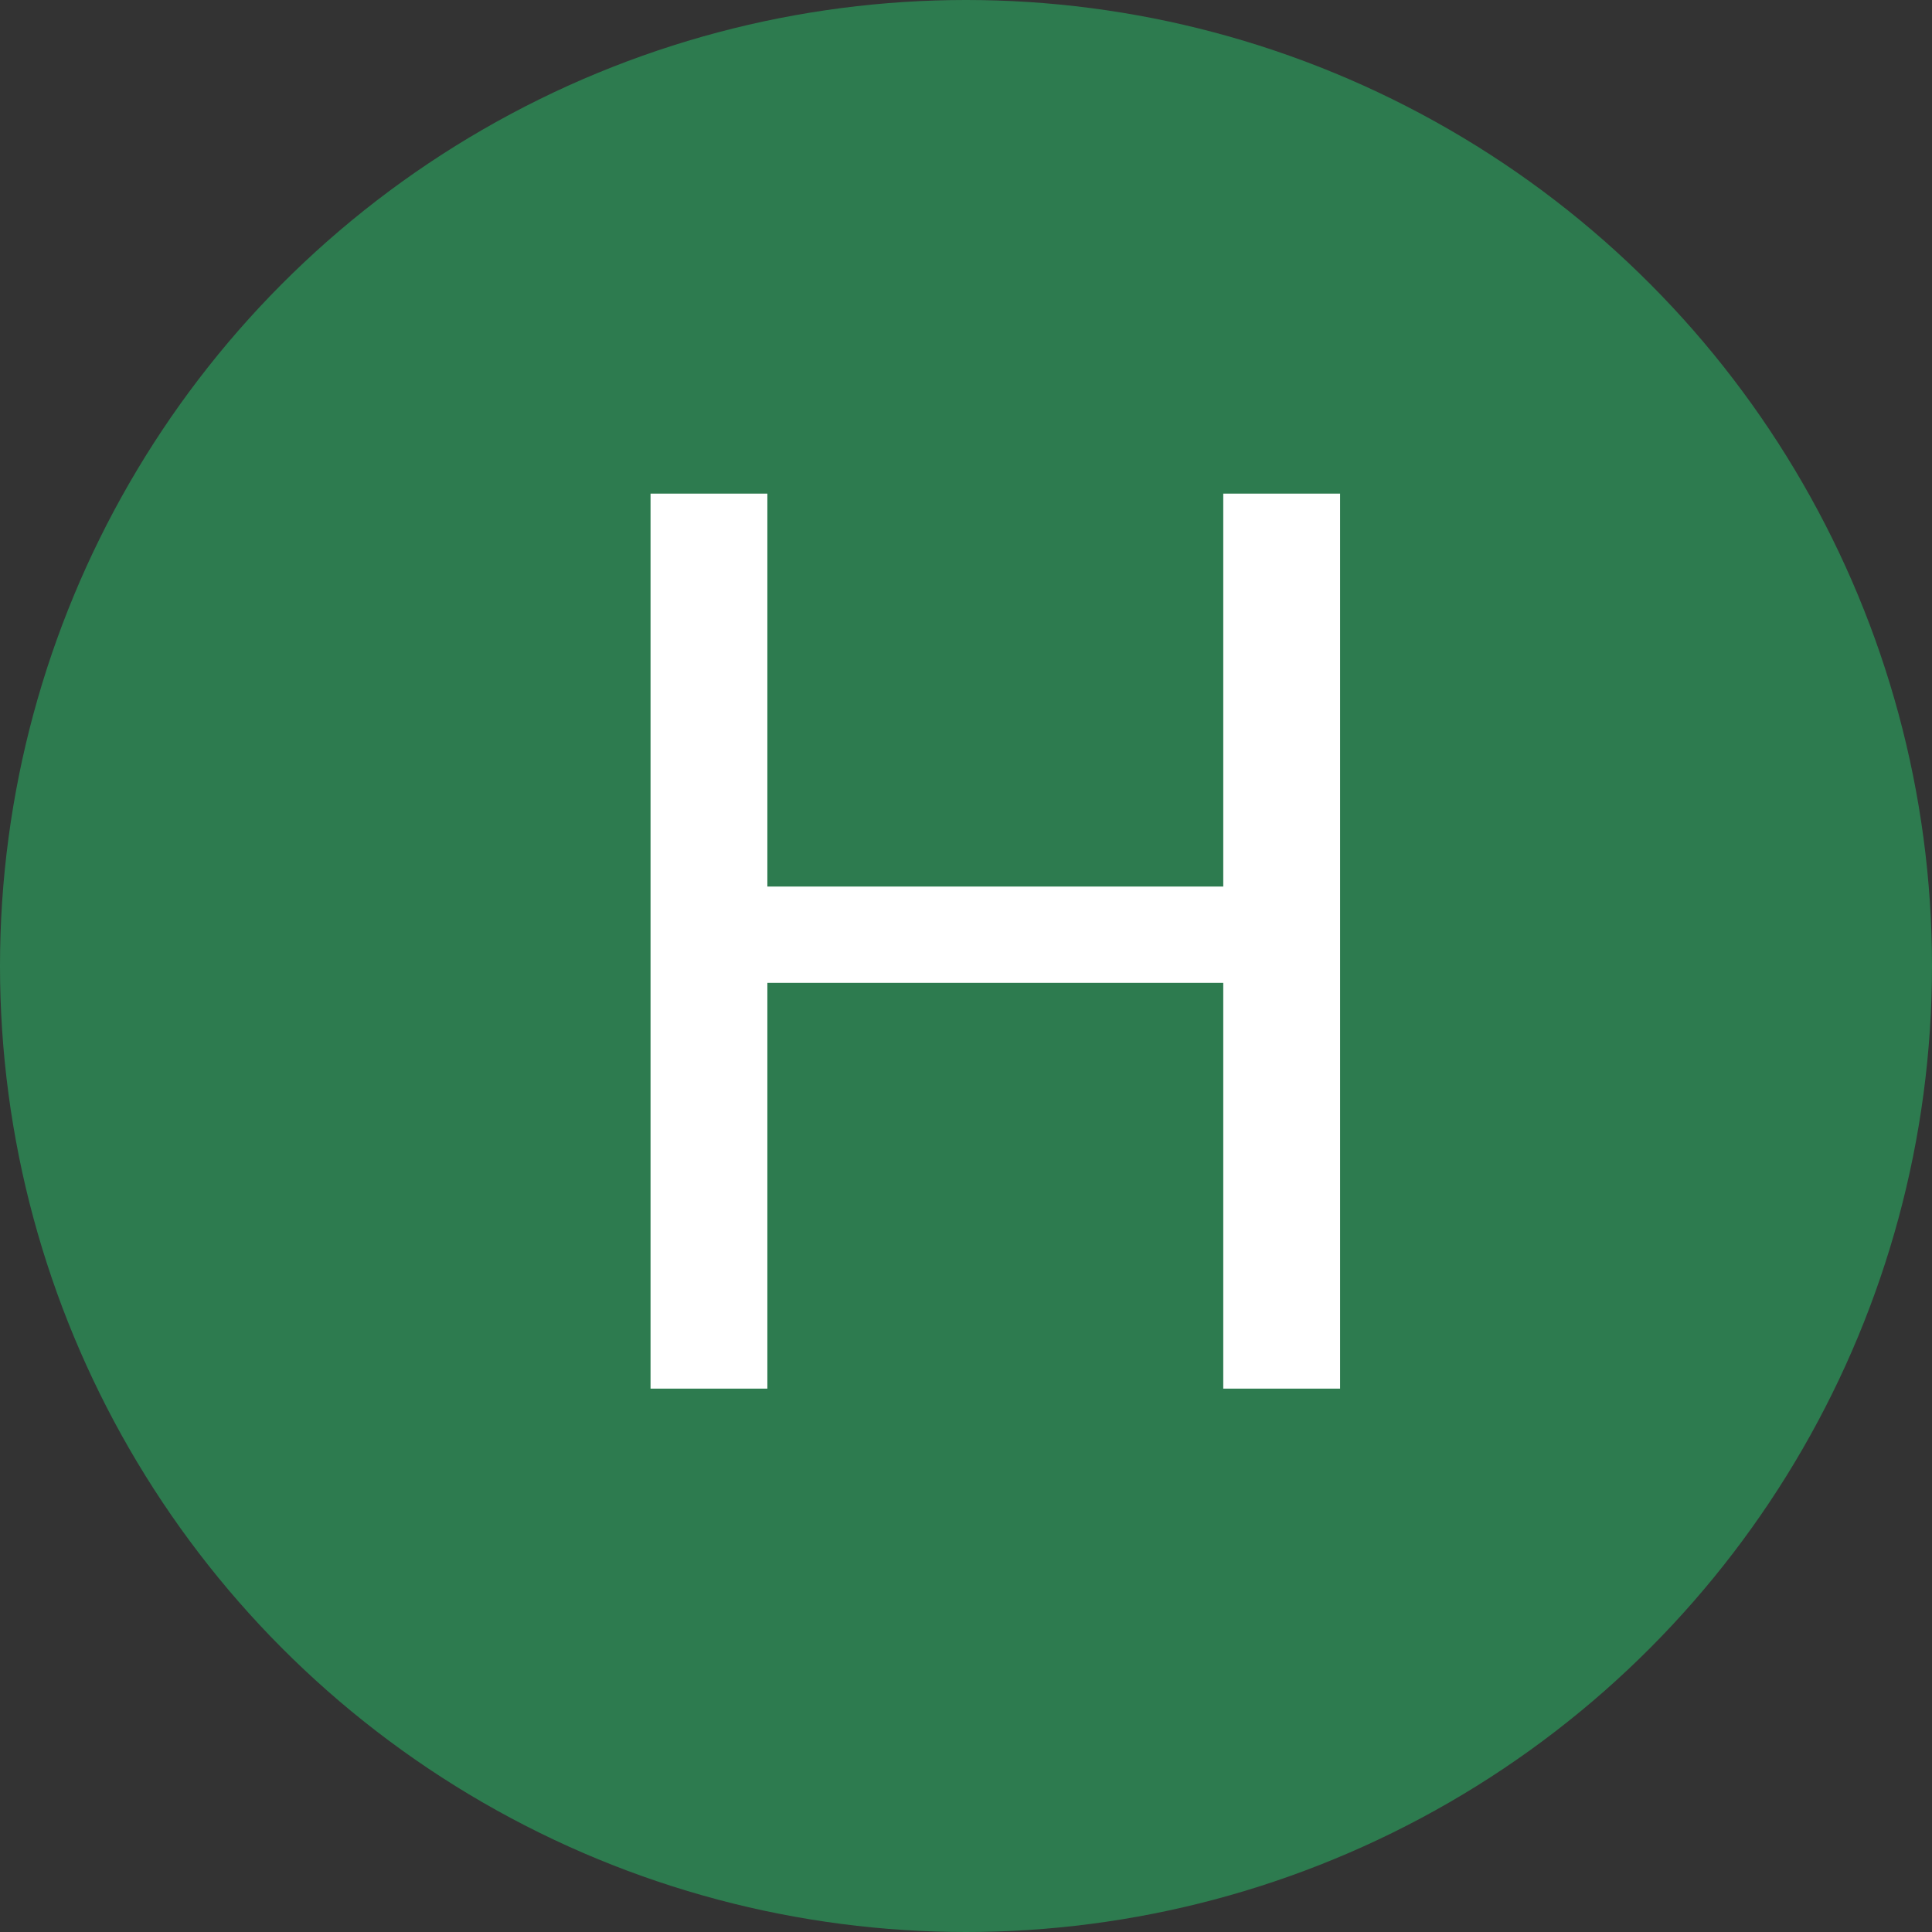
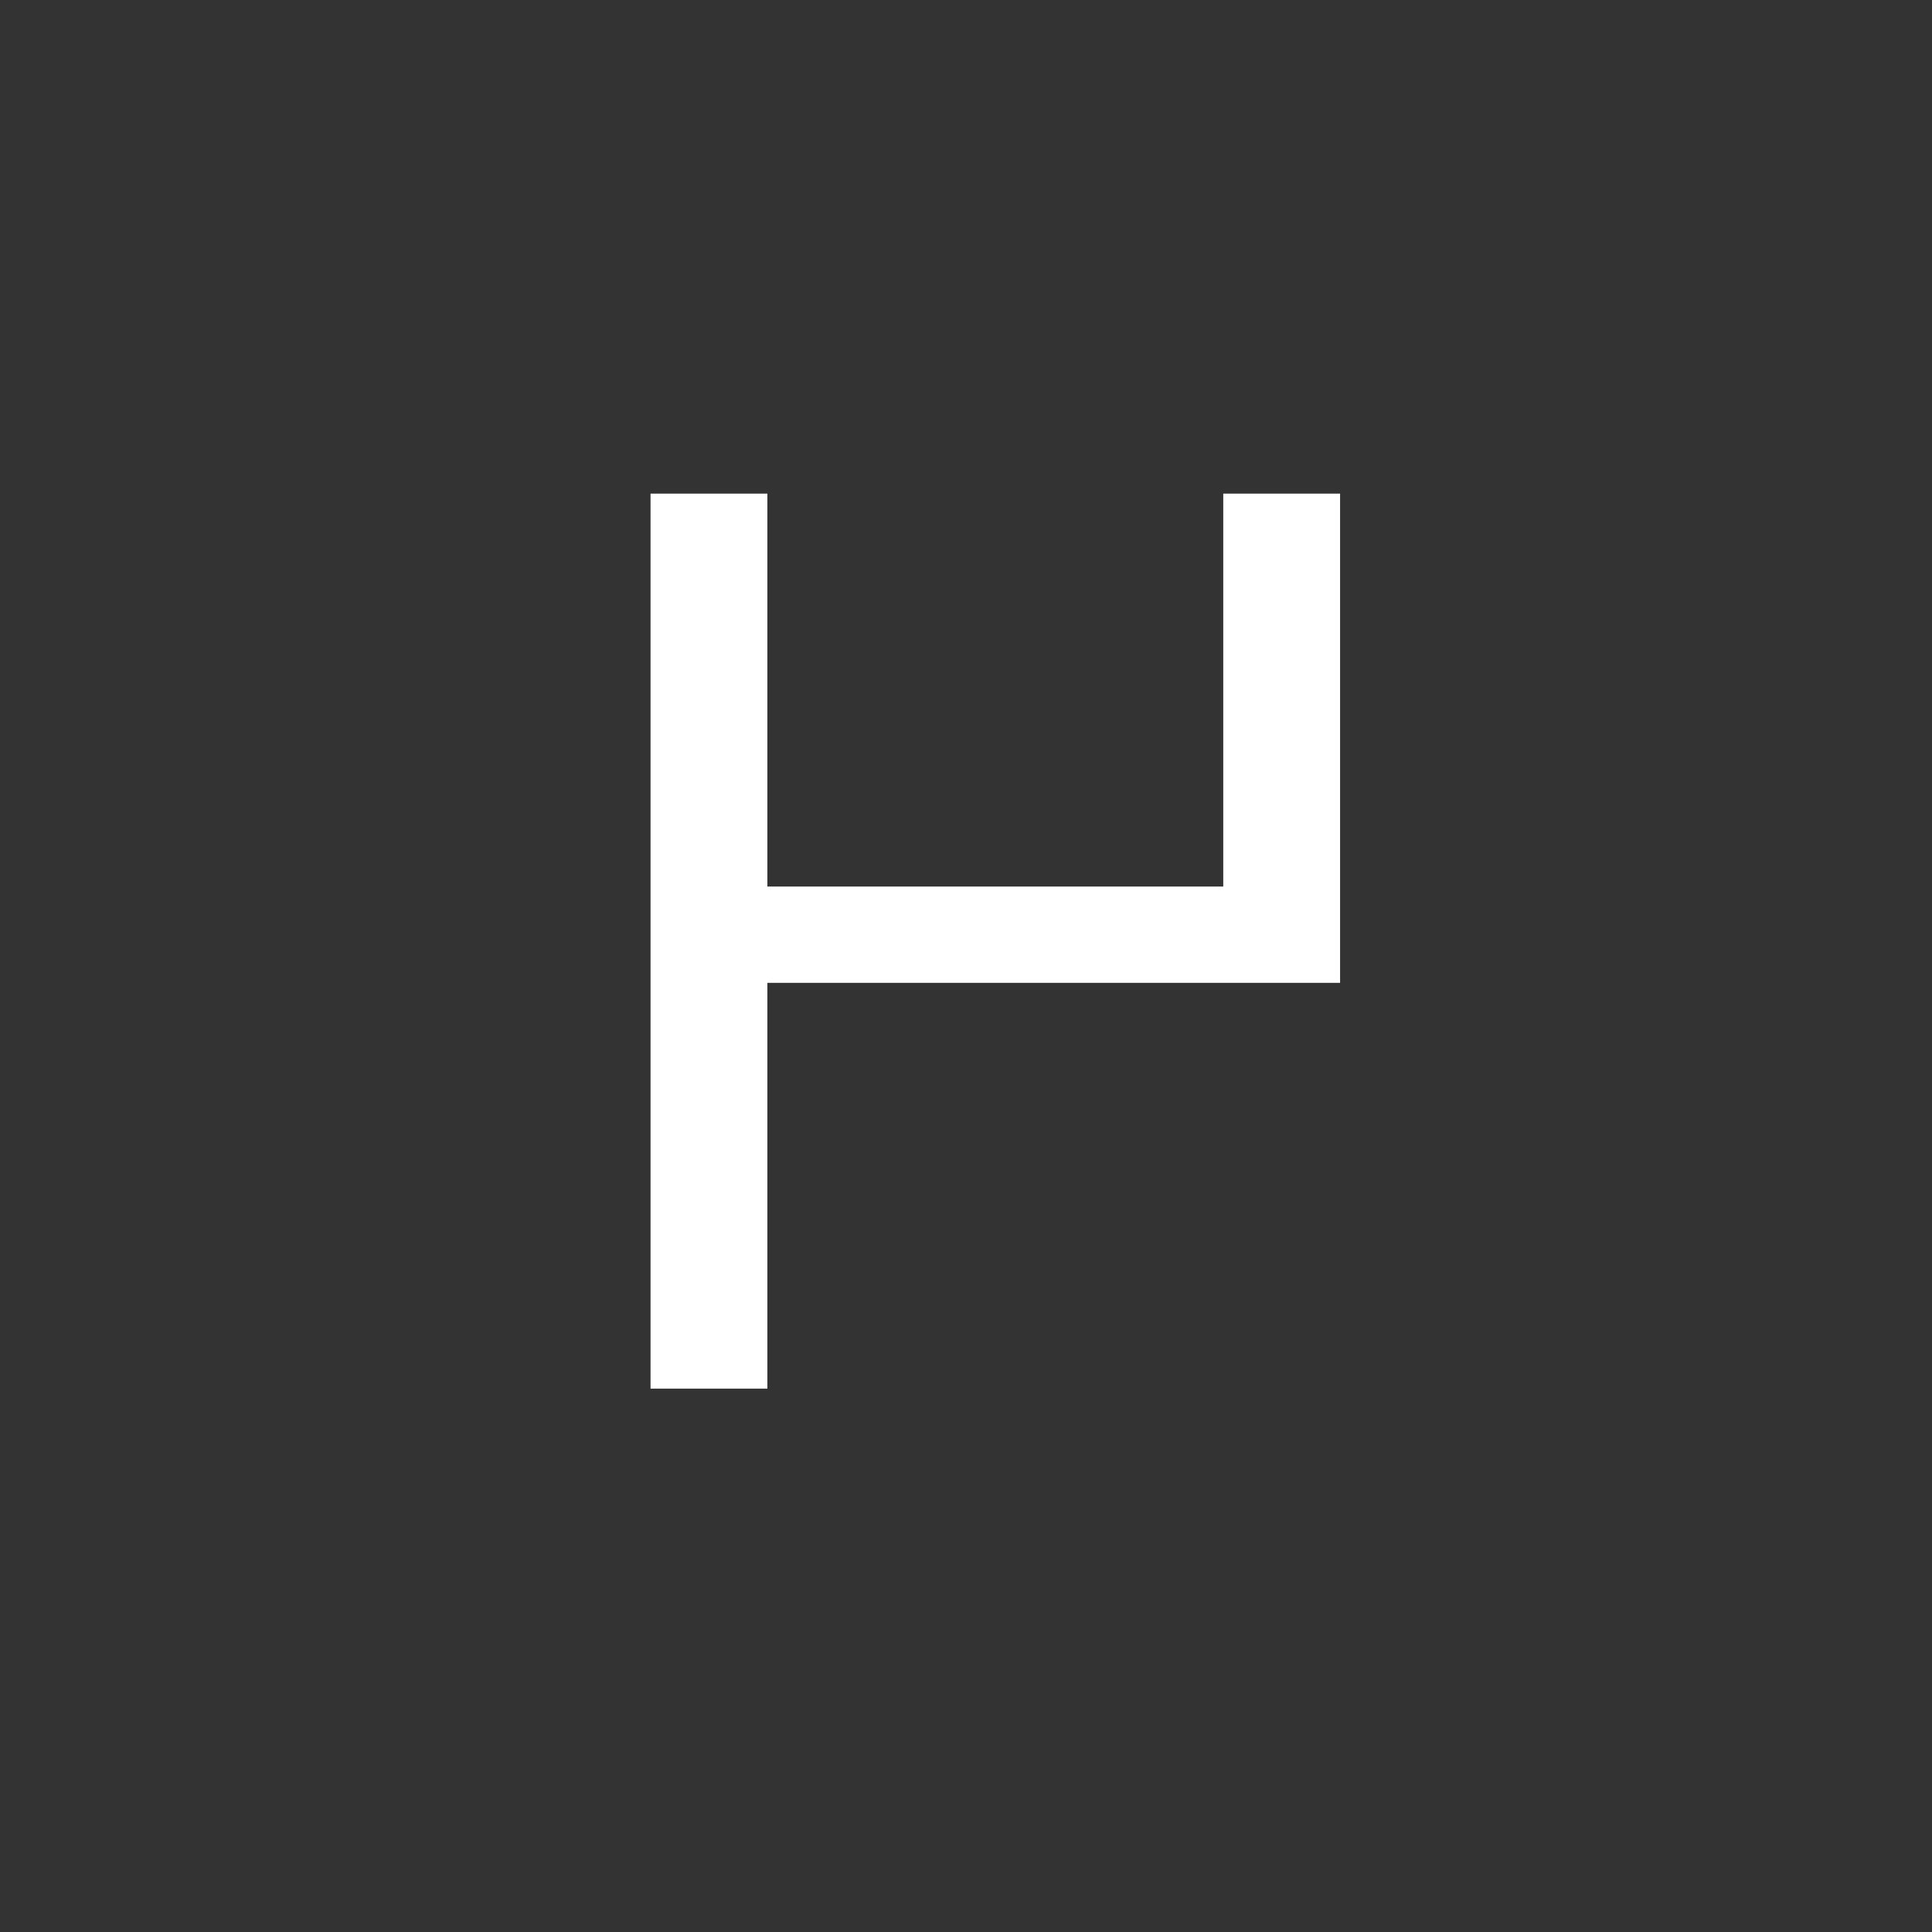
<svg xmlns="http://www.w3.org/2000/svg" width="32" height="32" viewBox="0 0 32 32" fill="none">
  <rect x="0" y="0" width="32" height="32" fill="#333333" stroke="none" />
-   <circle cx="16" cy="16" r="16" fill="#2D7B4F" />
-   <path d="M22.196 8.176V23H20.261V16.279H12.71V23H10.775V8.176H12.71V14.684H20.261V8.176H22.196Z" fill="white" />
+   <path d="M22.196 8.176V23V16.279H12.71V23H10.775V8.176H12.71V14.684H20.261V8.176H22.196Z" fill="white" />
</svg>